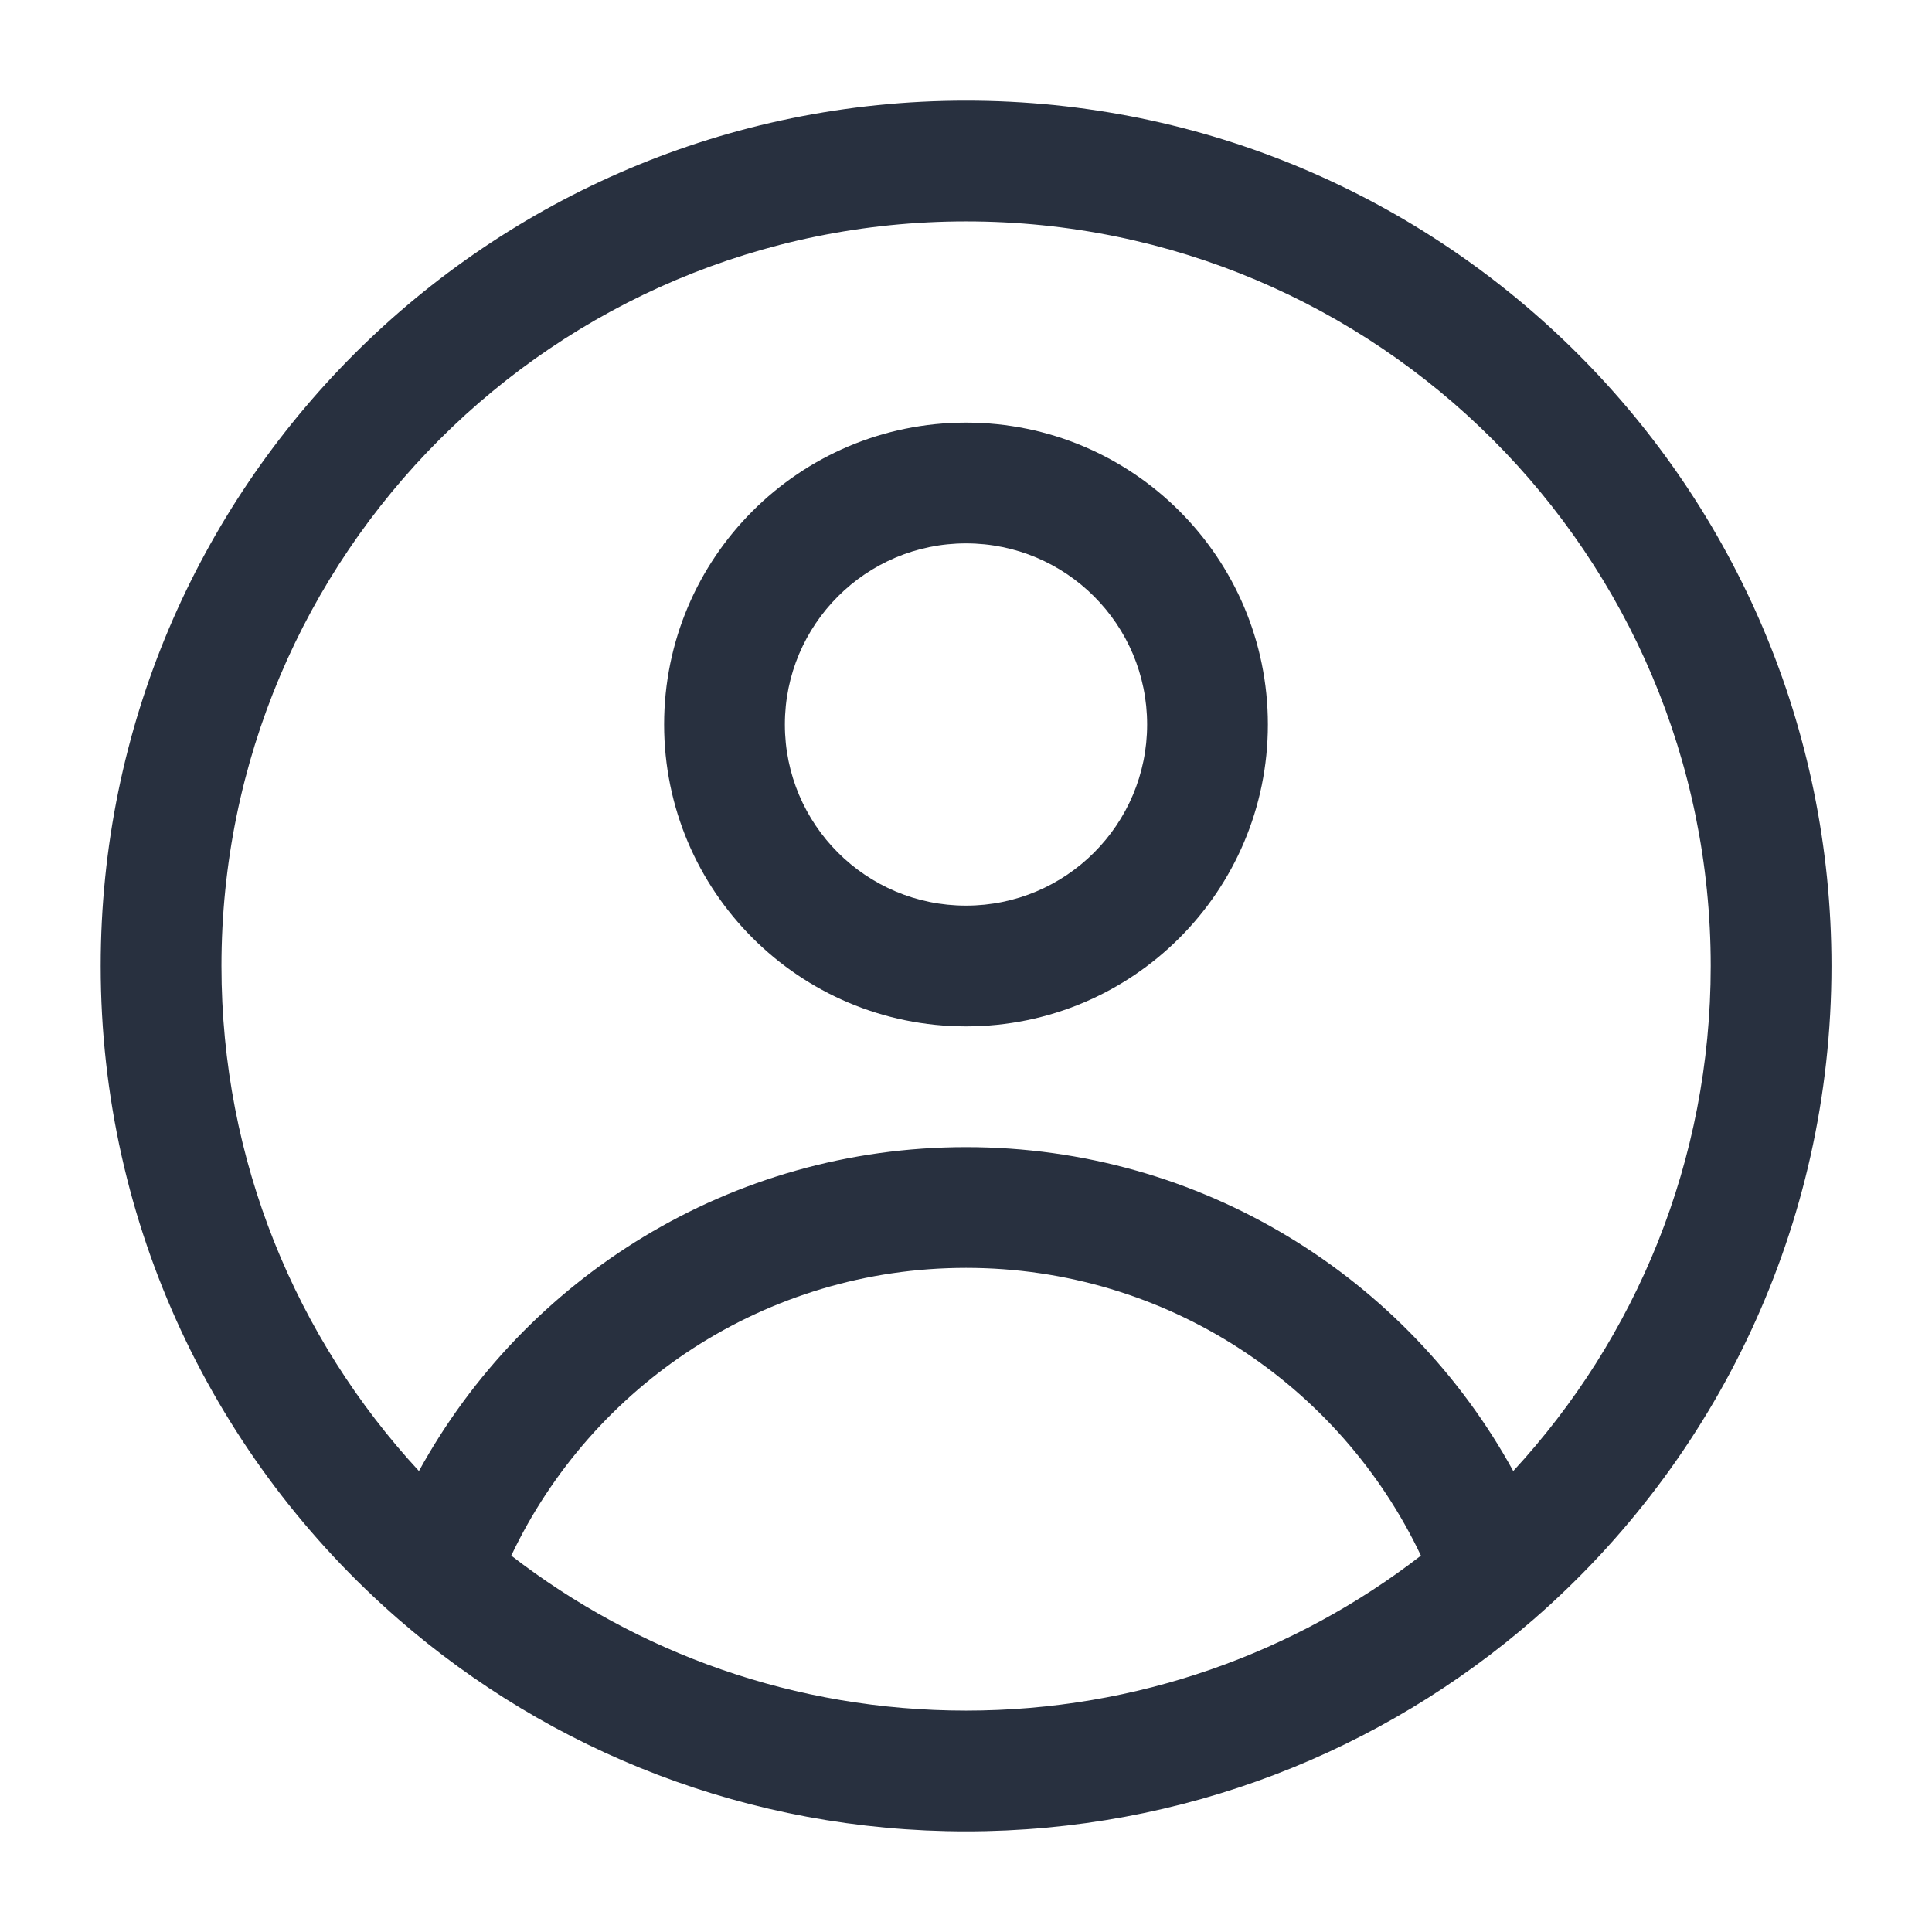
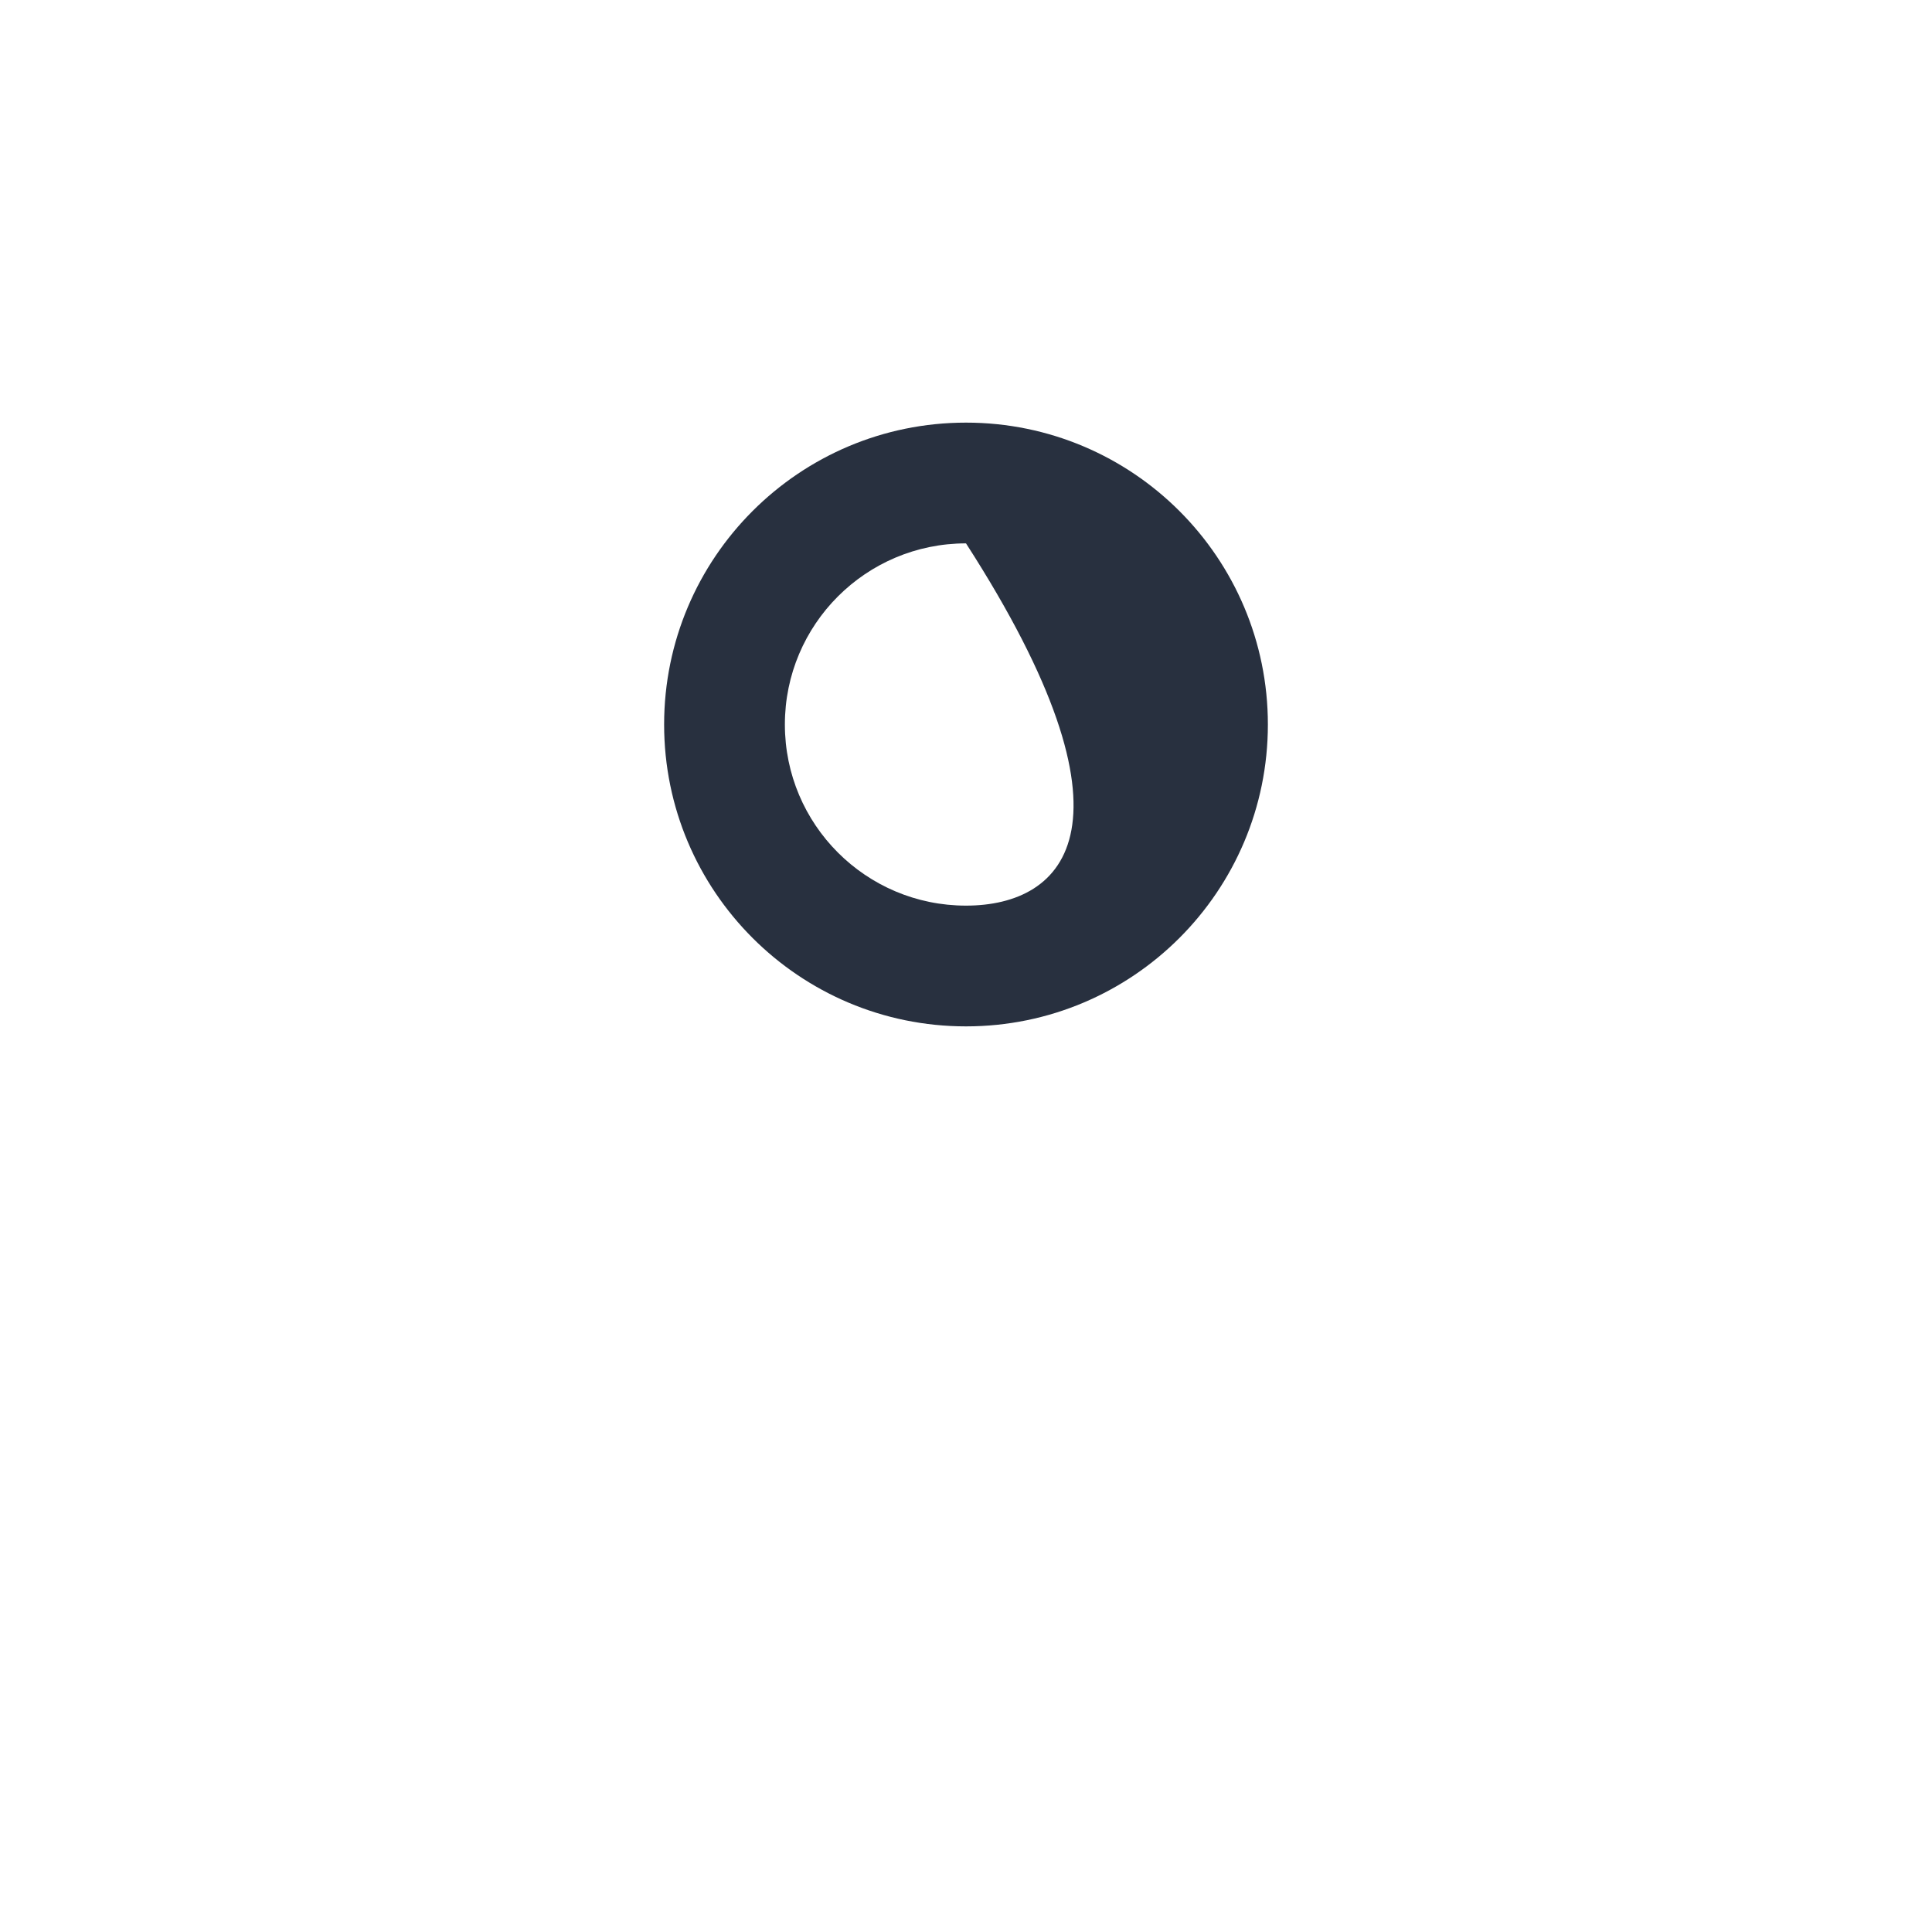
<svg xmlns="http://www.w3.org/2000/svg" width="35" height="35" viewBox="0 0 32 32" fill="none">
-   <path fill-rule="evenodd" clip-rule="evenodd" d="M16.001 3.667C9.19 3.667 3.668 9.188 3.668 16C3.668 19.228 4.907 22.166 6.939 24.365C8.695 21.168 12.094 19 16.001 19C19.909 19 23.308 21.168 25.064 24.365C27.095 22.166 28.335 19.228 28.335 16C28.335 9.188 22.813 3.667 16.001 3.667ZM23.535 25.766C22.198 22.947 19.326 21 16.001 21C12.677 21 9.805 22.947 8.468 25.766C10.552 27.376 13.164 28.333 16.001 28.333C18.839 28.333 21.451 27.376 23.535 25.766ZM1.668 16C1.668 8.084 8.085 1.667 16.001 1.667C23.917 1.667 30.335 8.084 30.335 16C30.335 20.319 28.423 24.193 25.403 26.82C22.887 29.008 19.598 30.333 16.001 30.333C12.405 30.333 9.116 29.008 6.6 26.82C3.58 24.193 1.668 20.319 1.668 16Z" fill="#28303F" />
-   <path fill-rule="evenodd" clip-rule="evenodd" d="M16 15C14.343 15 13 13.657 13 12C13 10.343 14.343 9 16 9C17.657 9 19 10.343 19 12C19 13.657 17.657 15 16 15ZM11 12C11 14.761 13.239 17 16 17C18.761 17 21 14.761 21 12C21 9.239 18.761 7 16 7C13.239 7 11 9.239 11 12Z" fill="#28303F" />
+   <path fill-rule="evenodd" clip-rule="evenodd" d="M16 15C14.343 15 13 13.657 13 12C13 10.343 14.343 9 16 9C19 13.657 17.657 15 16 15ZM11 12C11 14.761 13.239 17 16 17C18.761 17 21 14.761 21 12C21 9.239 18.761 7 16 7C13.239 7 11 9.239 11 12Z" fill="#28303F" />
</svg>